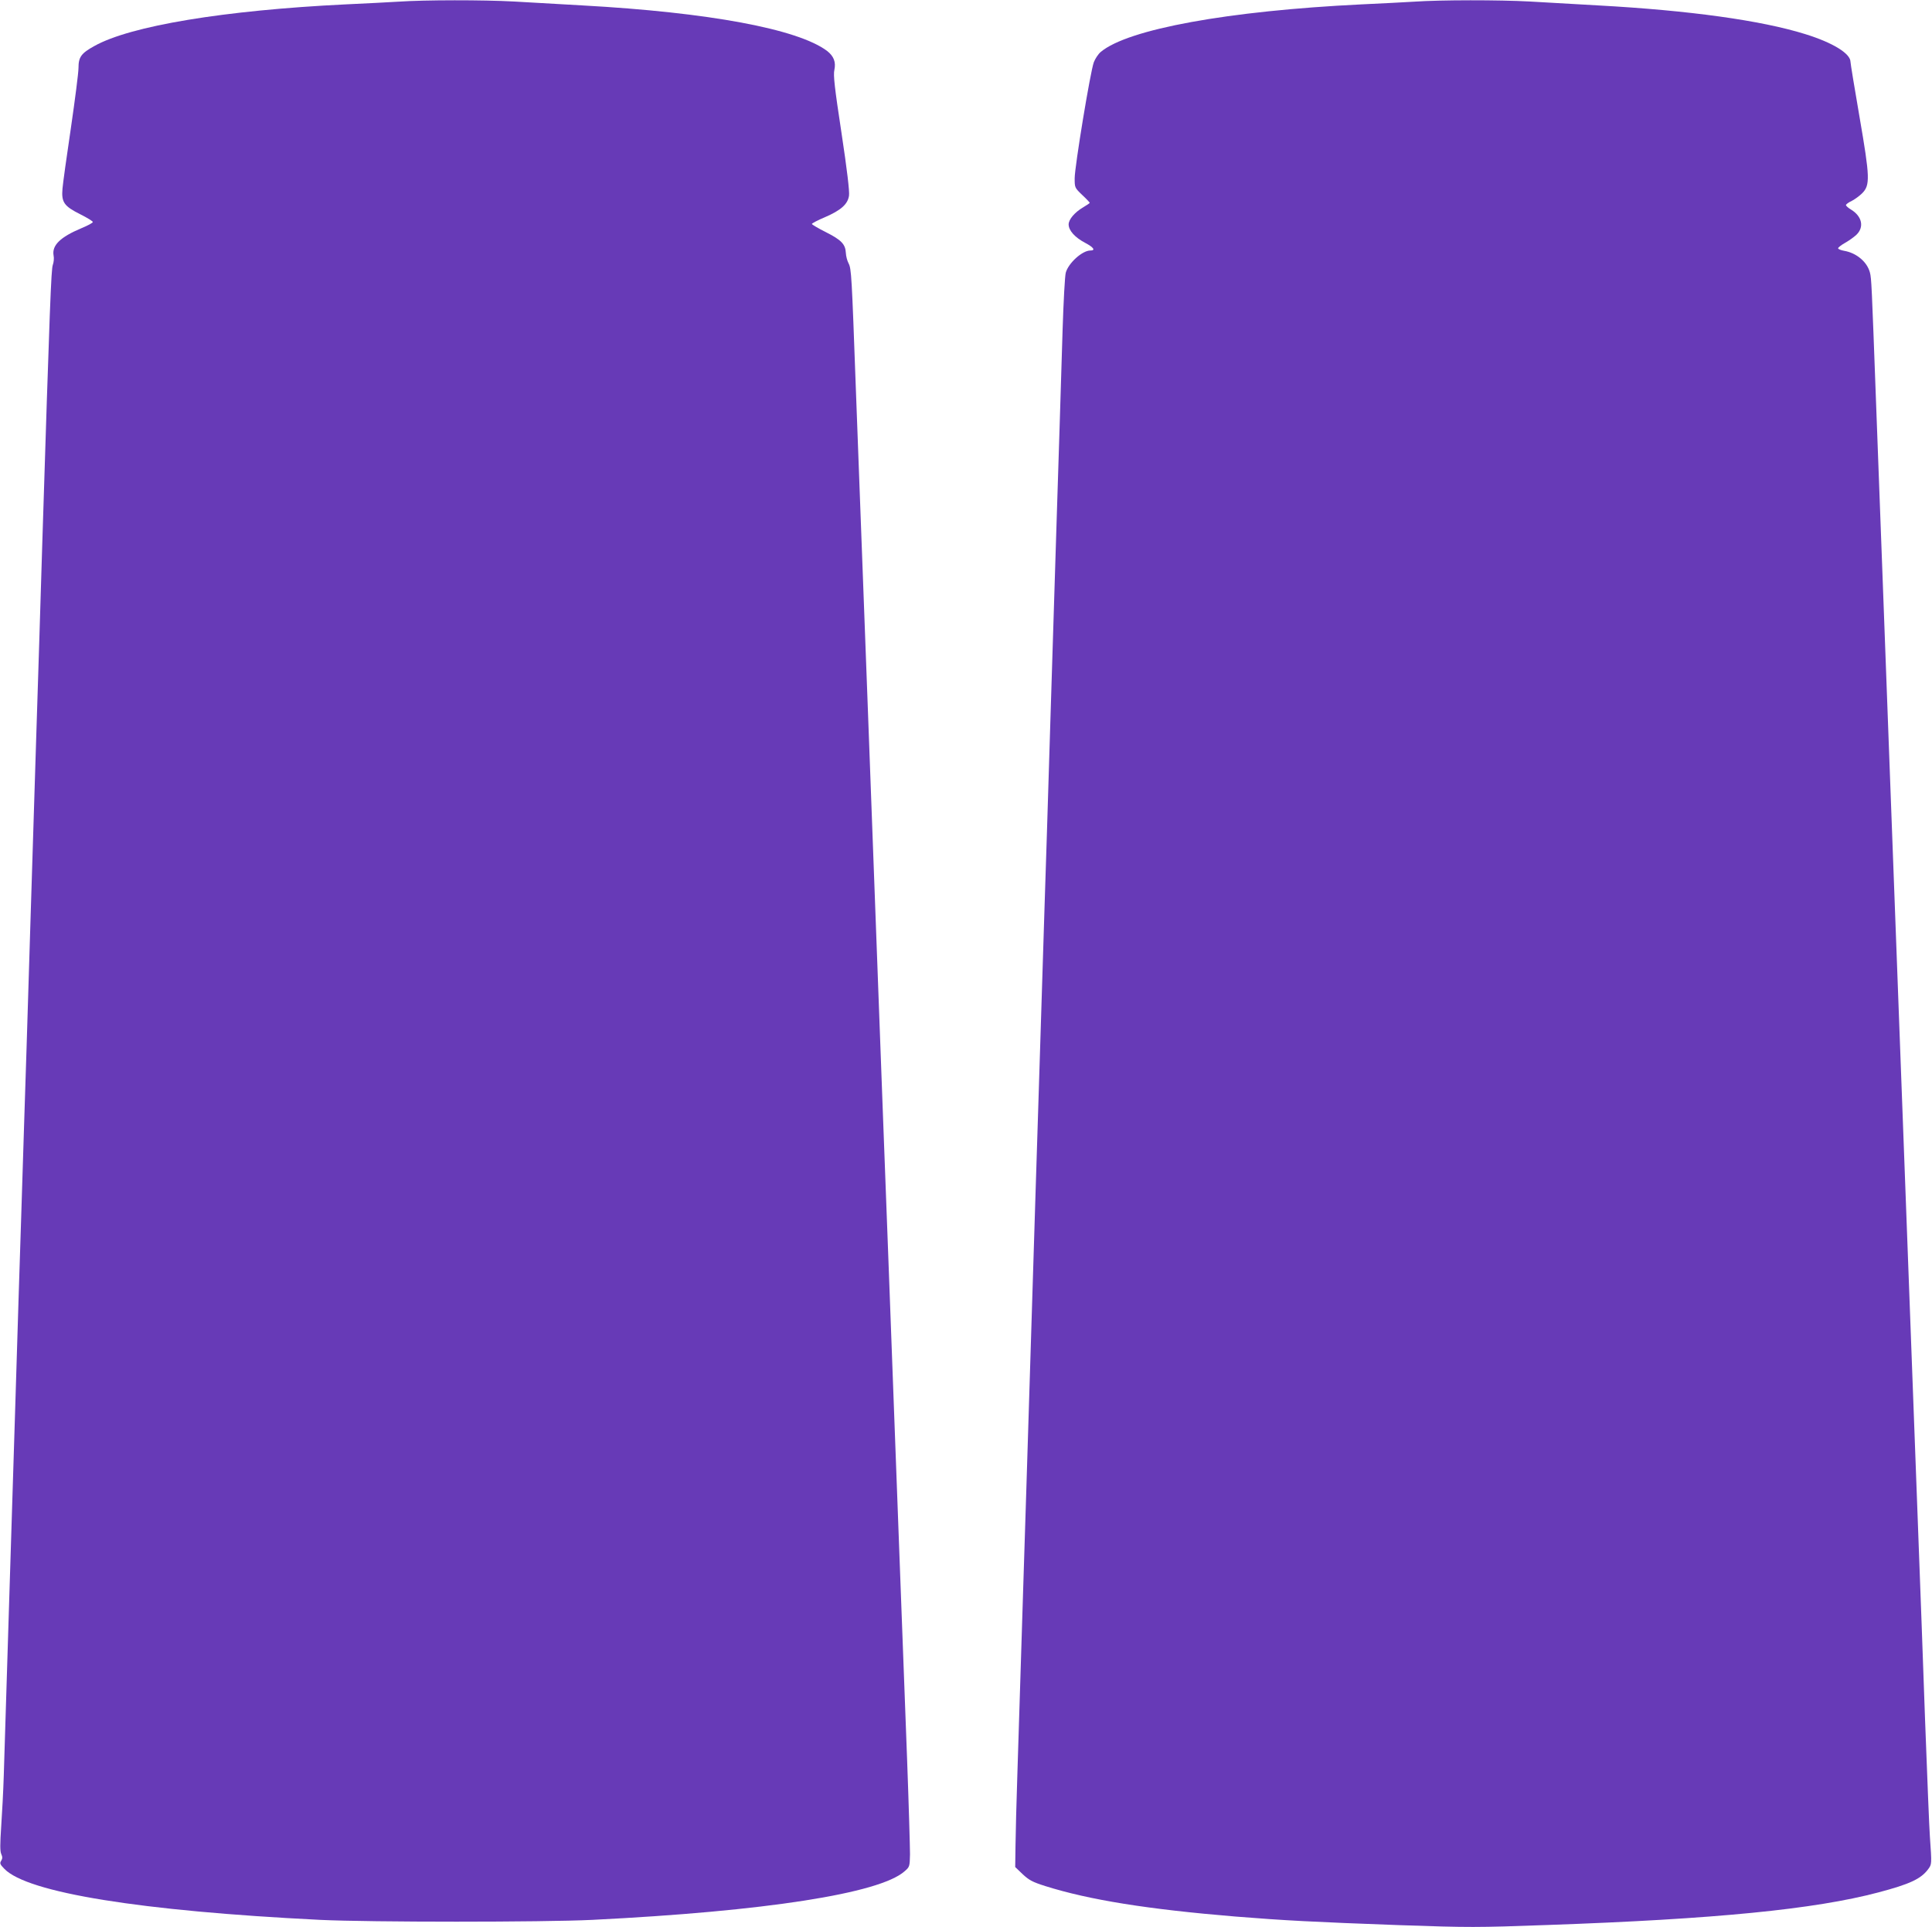
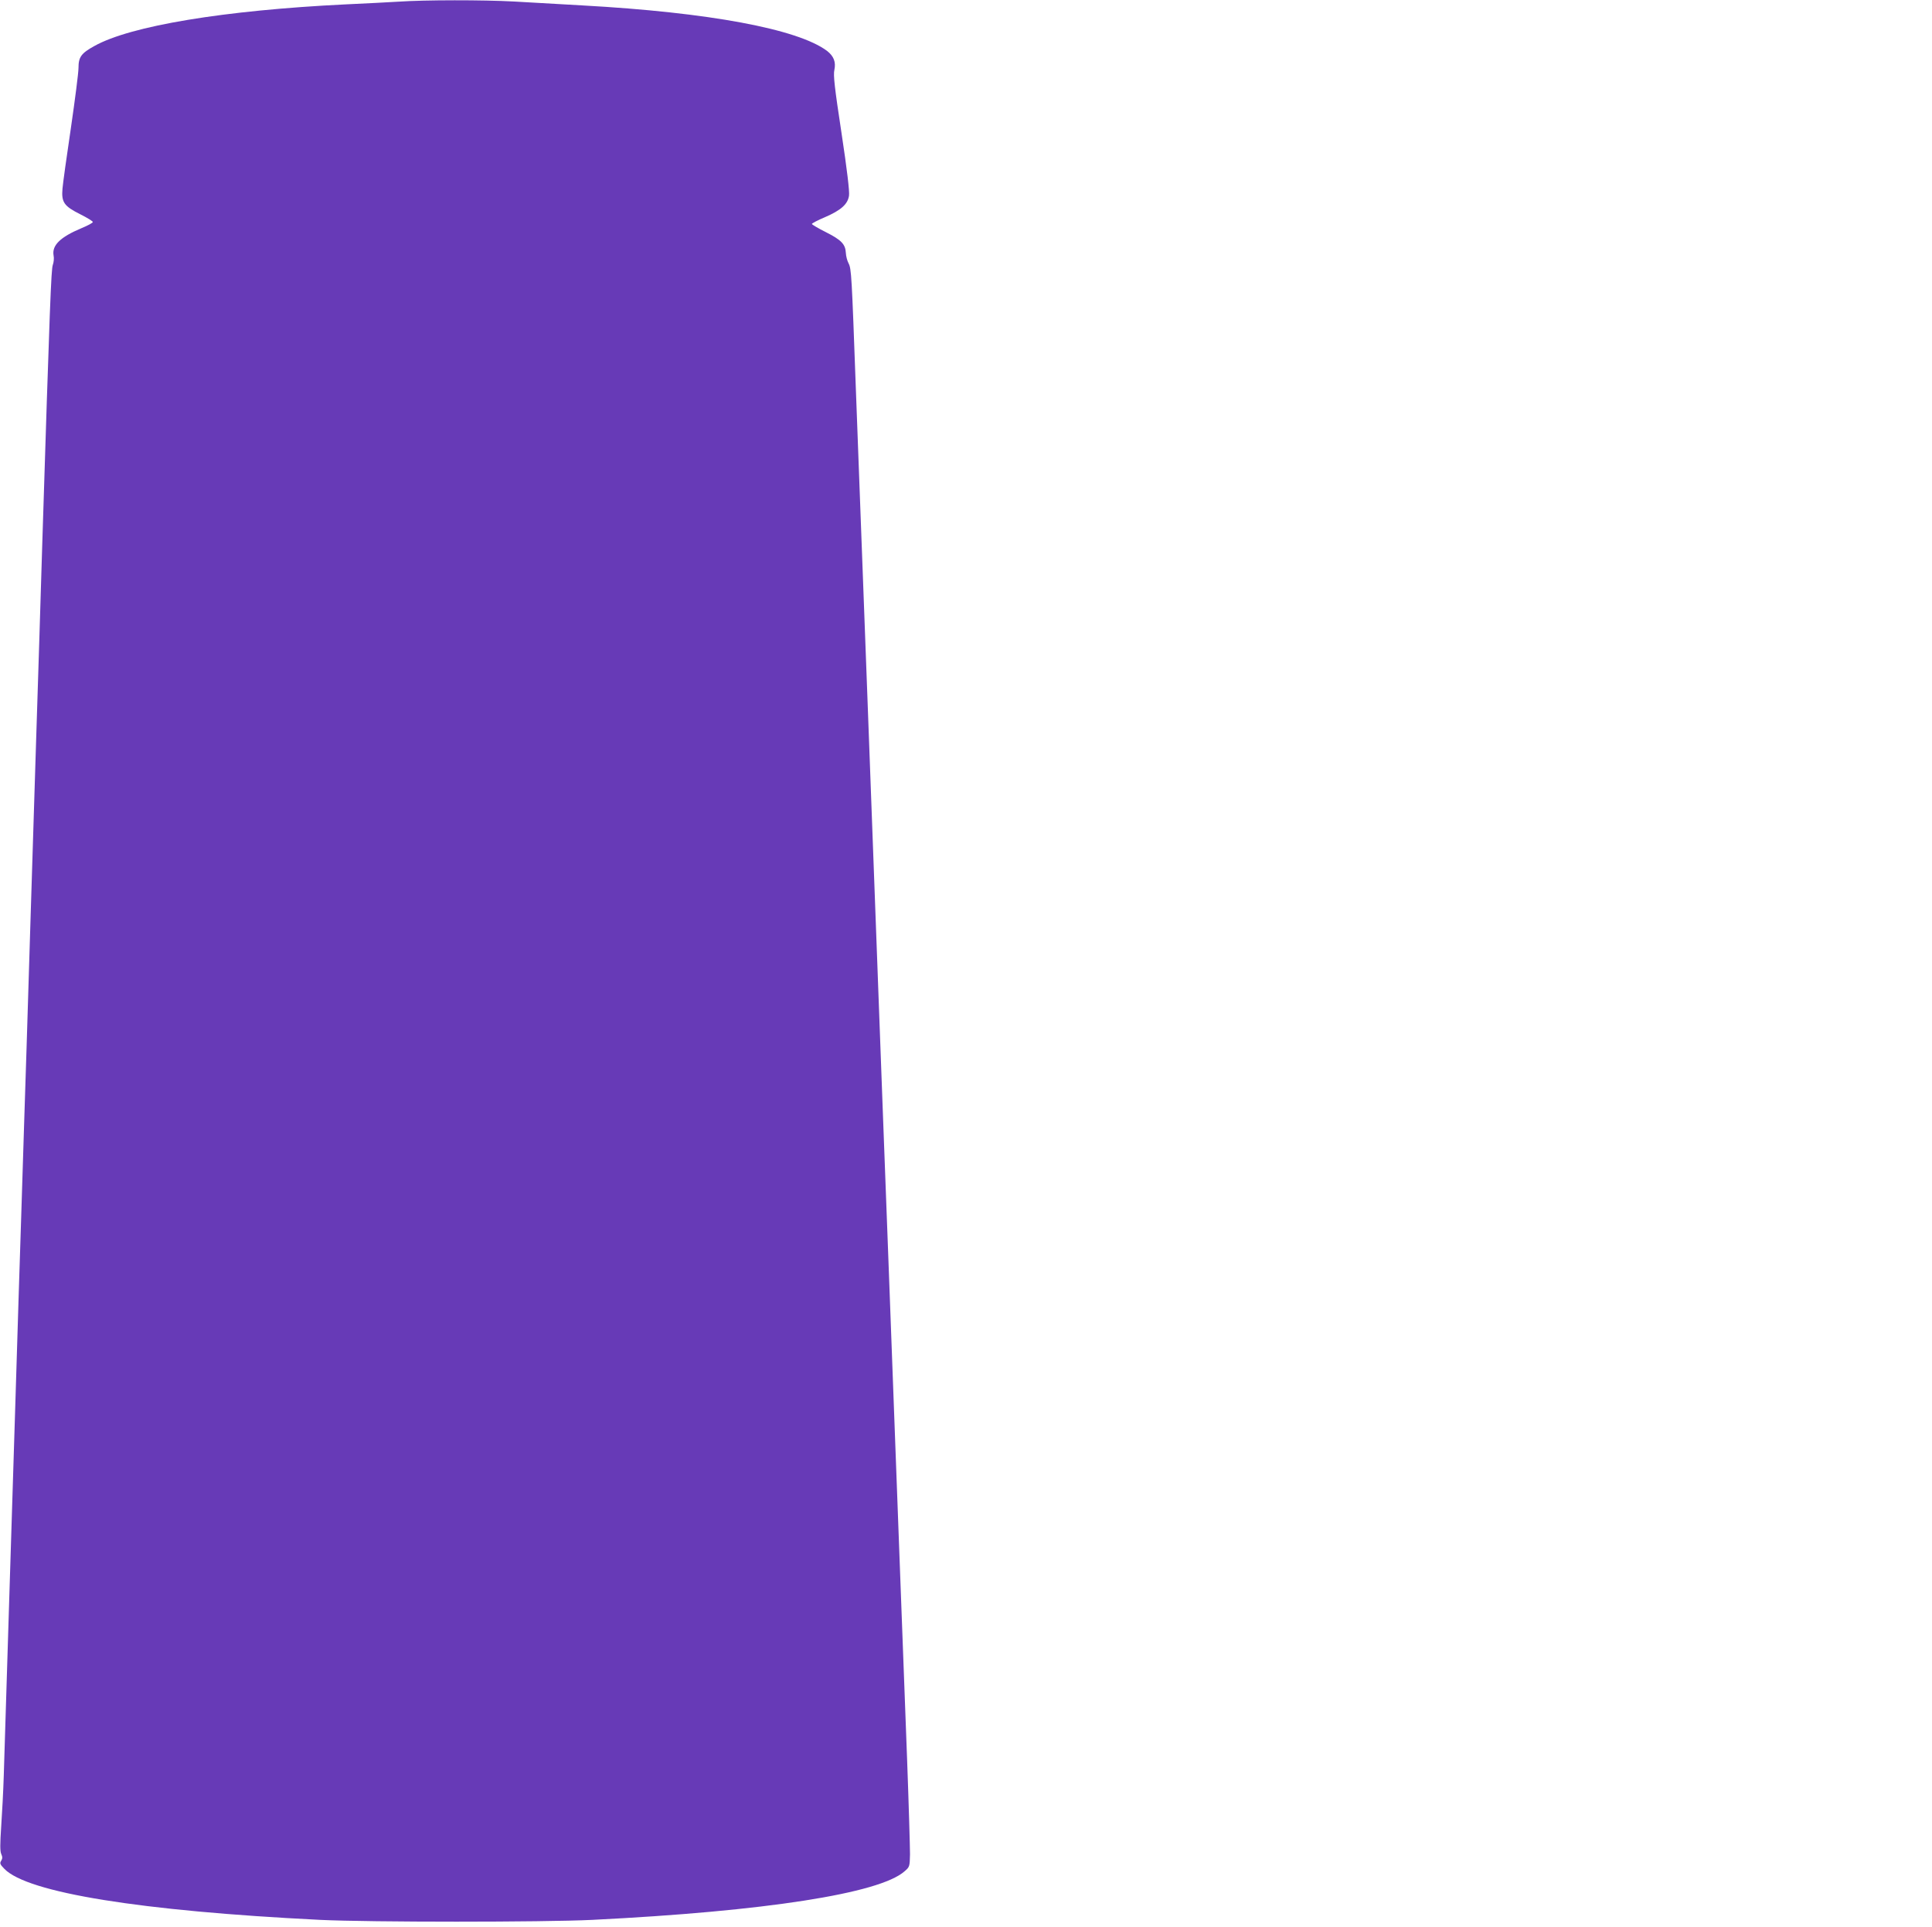
<svg xmlns="http://www.w3.org/2000/svg" version="1.0" width="1280pt" height="1277pt" viewBox="0 0 1280 1277" preserveAspectRatio="xMidYMid meet">
  <g transform="translate(0,1277) scale(0.1,-0.1)" fill="#673ab7" stroke="none">
    <path d="M2640 12759 c-63 -4 -221 -12 -350 -18 -803 -39 -1426 -142 -1665 -276 -87 -48 -105 -73 -105 -145 0 -32 -23 -210 -50 -396 -28 -187 -53 -368 -56 -404 -8 -90 10 -116 118 -170 46 -23 83 -46 83 -51 0 -6 -34 -24 -75 -41 -141 -59 -197 -114 -185 -181 4 -18 1 -46 -5 -62 -11 -28 -20 -258 -70 -1850 -6 -187 -15 -479 -20 -650 -5 -170 -14 -454 -20 -630 -6 -176 -24 -752 -40 -1280 -16 -528 -34 -1103 -40 -1277 -5 -175 -15 -461 -20 -635 -6 -175 -24 -750 -40 -1278 -16 -528 -34 -1104 -40 -1280 -11 -345 -26 -840 -35 -1130 -3 -99 -11 -251 -17 -337 -8 -119 -8 -164 0 -183 9 -20 9 -30 0 -45 -11 -17 -8 -24 21 -54 153 -158 902 -279 2091 -338 334 -16 1476 -16 1805 0 1145 57 1901 175 2067 321 35 30 35 32 37 113 0 46 -8 326 -19 623 -11 297 -29 776 -40 1065 -11 289 -29 770 -40 1070 -29 776 -56 1511 -80 2135 -11 297 -34 902 -50 1345 -16 443 -39 1048 -50 1345 -50 1331 -61 1623 -80 2135 -27 741 -29 789 -48 825 -9 17 -17 47 -18 69 -3 58 -30 86 -133 138 -50 25 -92 50 -92 54 0 4 39 25 87 45 106 46 151 86 159 143 4 27 -13 172 -50 416 -46 302 -55 383 -47 417 11 52 -4 91 -49 126 -194 145 -784 255 -1619 301 -151 9 -356 20 -455 26 -202 11 -591 11 -765 -1z" />
-     <path d="M9370 12759 c-63 -4 -221 -12 -350 -18 -883 -43 -1547 -164 -1727 -315 -17 -14 -37 -45 -46 -68 -23 -60 -127 -693 -127 -769 0 -62 0 -63 50 -111 28 -26 50 -50 50 -52 0 -2 -20 -16 -44 -30 -56 -33 -96 -80 -96 -113 0 -40 41 -86 109 -122 57 -30 71 -51 35 -51 -54 0 -146 -84 -163 -147 -6 -21 -15 -191 -21 -378 -6 -187 -15 -479 -20 -650 -5 -170 -14 -454 -20 -630 -6 -176 -24 -752 -40 -1280 -16 -528 -34 -1103 -40 -1277 -5 -175 -14 -462 -20 -638 -5 -176 -15 -463 -20 -637 -6 -175 -28 -894 -50 -1598 -22 -704 -44 -1423 -50 -1597 -5 -175 -14 -462 -20 -638 -5 -176 -15 -463 -20 -637 -6 -175 -11 -383 -12 -462 l-2 -143 49 -47 c43 -40 65 -52 150 -79 292 -92 680 -154 1260 -202 324 -26 513 -36 1087 -57 465 -16 511 -16 980 1 1113 39 1770 104 2193 216 208 55 281 89 329 153 25 34 25 31 12 217 -4 52 -18 401 -32 775 -13 374 -33 916 -44 1205 -11 289 -33 892 -50 1340 -17 448 -39 1051 -50 1340 -46 1238 -62 1649 -90 2410 -16 443 -39 1048 -50 1345 -11 297 -29 779 -40 1070 -30 813 -31 837 -41 878 -18 71 -89 131 -171 145 -22 4 -40 11 -40 17 0 5 20 21 45 35 25 14 59 38 76 54 53 51 38 122 -35 167 -19 11 -34 25 -34 30 0 5 17 18 39 28 21 11 52 34 68 50 54 54 52 105 -17 505 -33 191 -60 356 -60 366 0 55 -116 127 -300 184 -292 91 -768 157 -1370 190 -151 9 -356 20 -455 26 -202 11 -591 11 -765 -1z" />
  </g>
</svg>